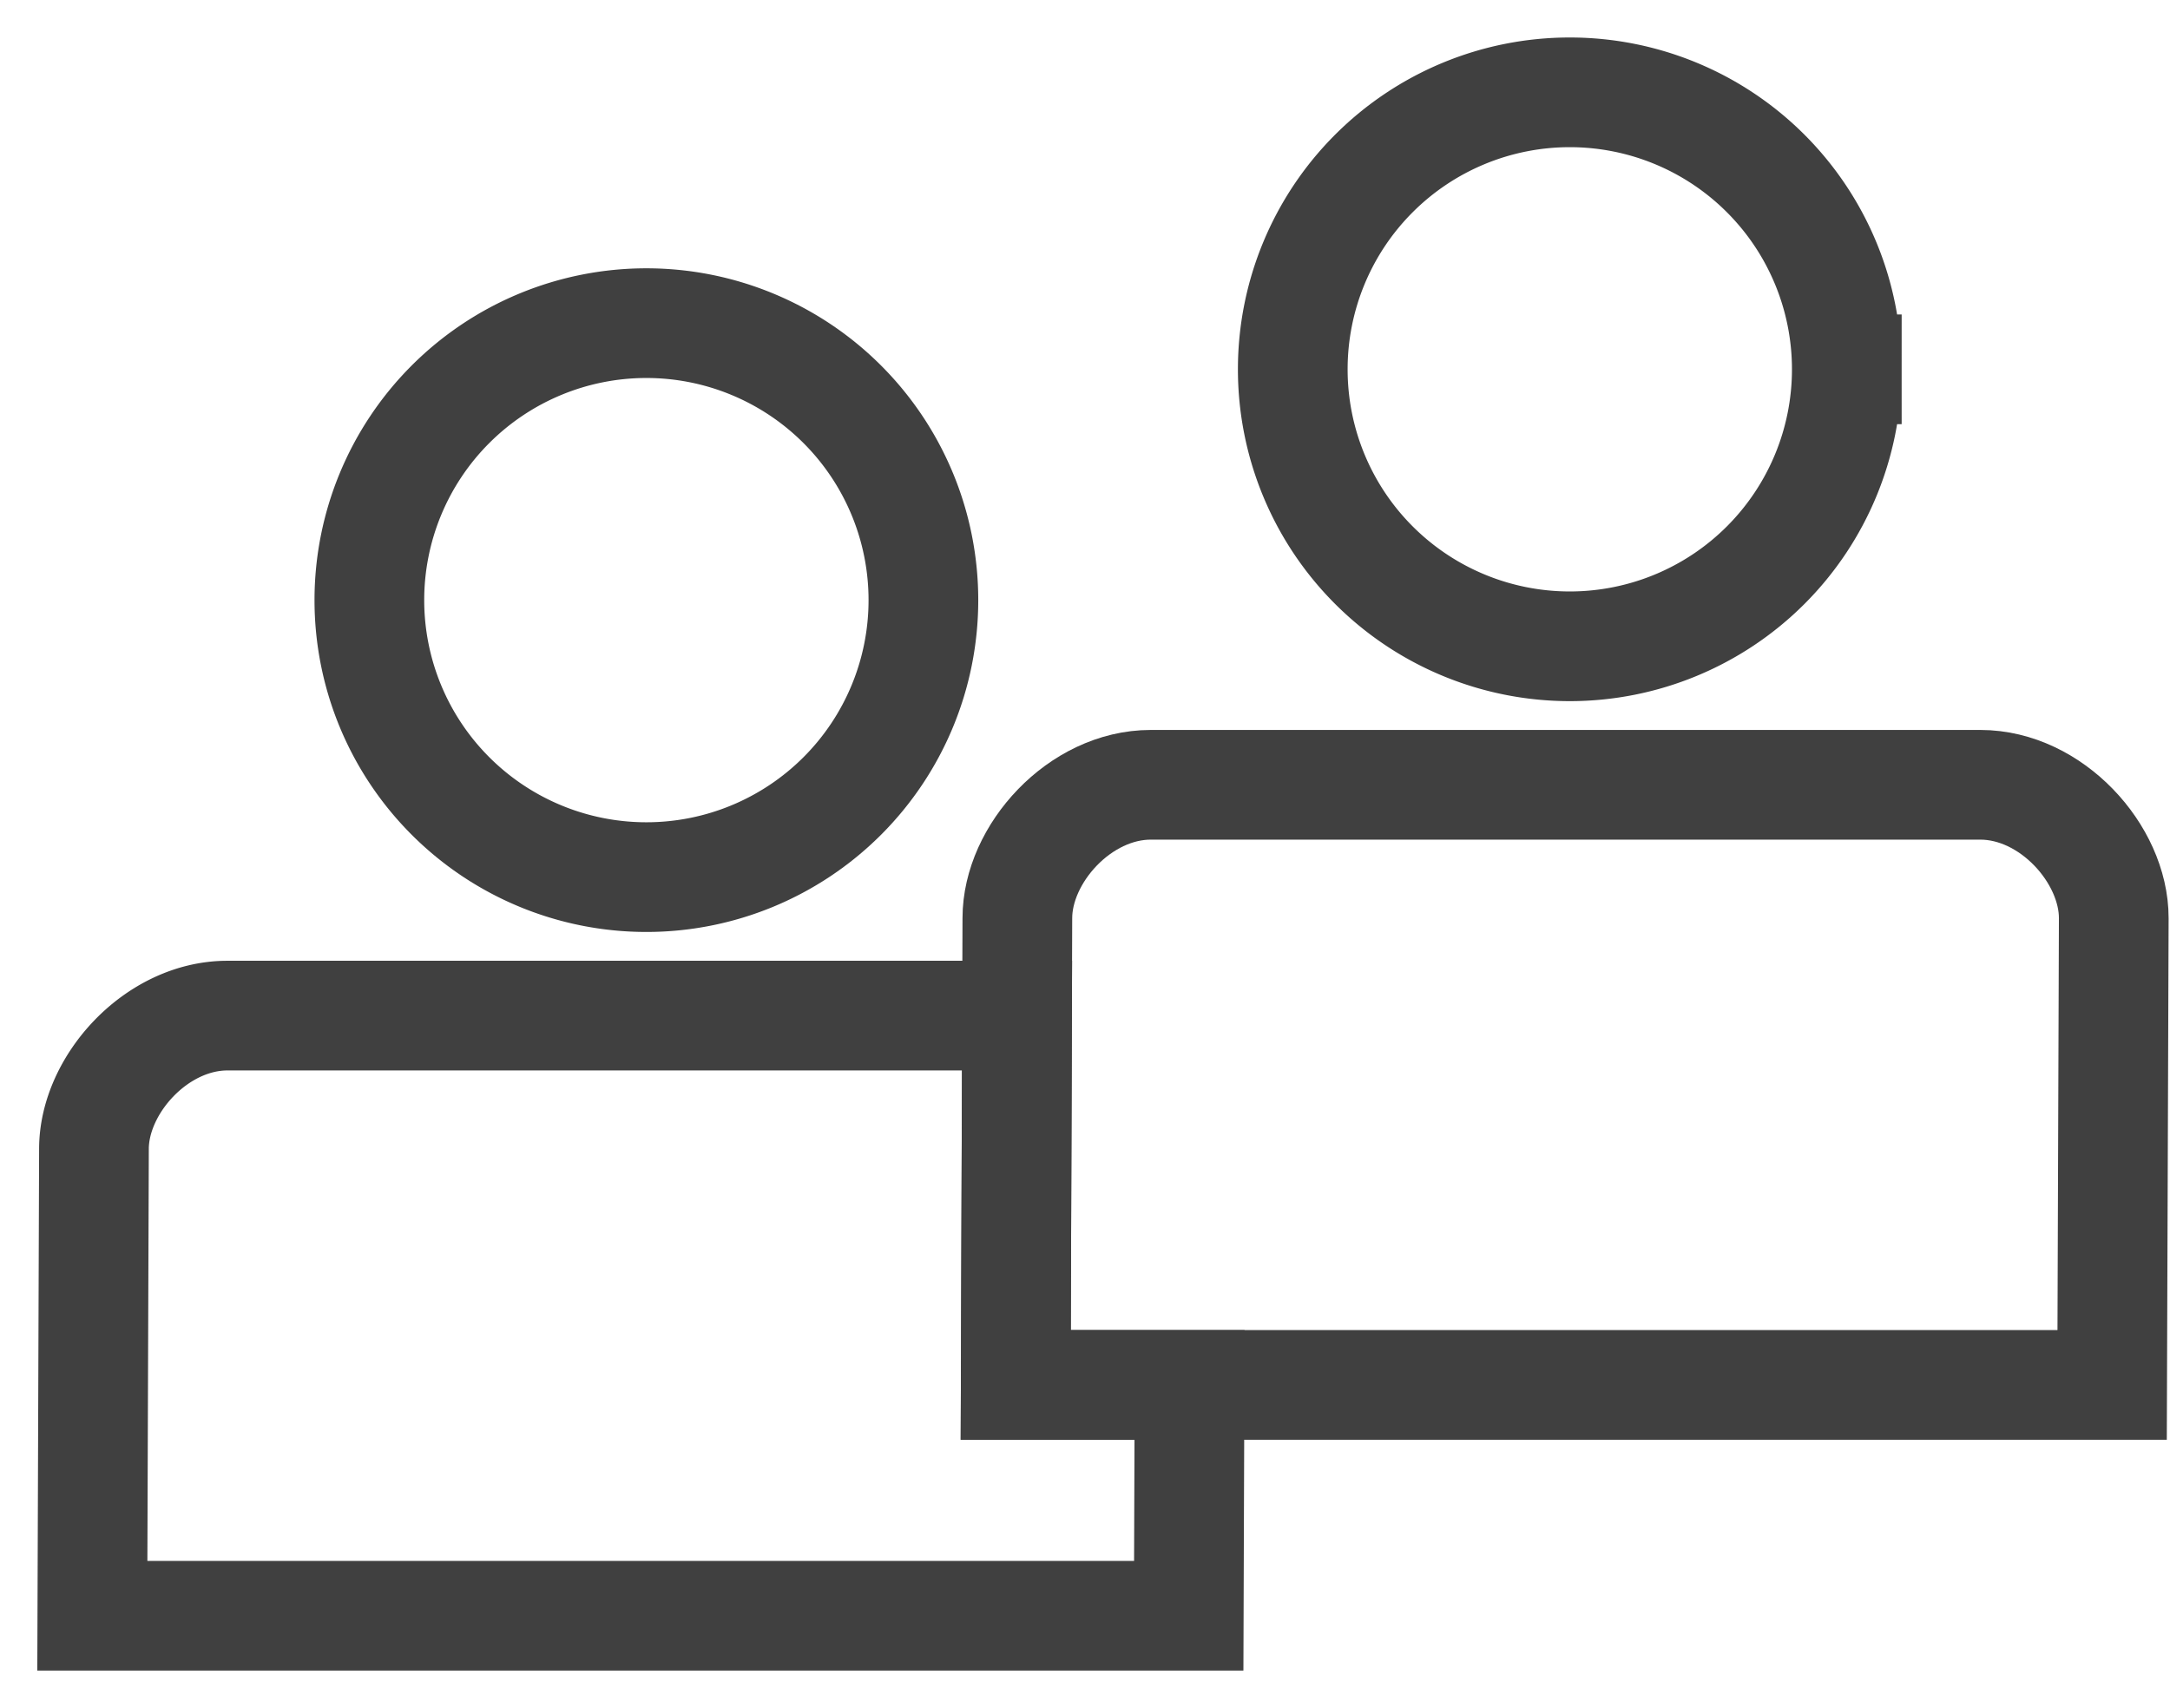
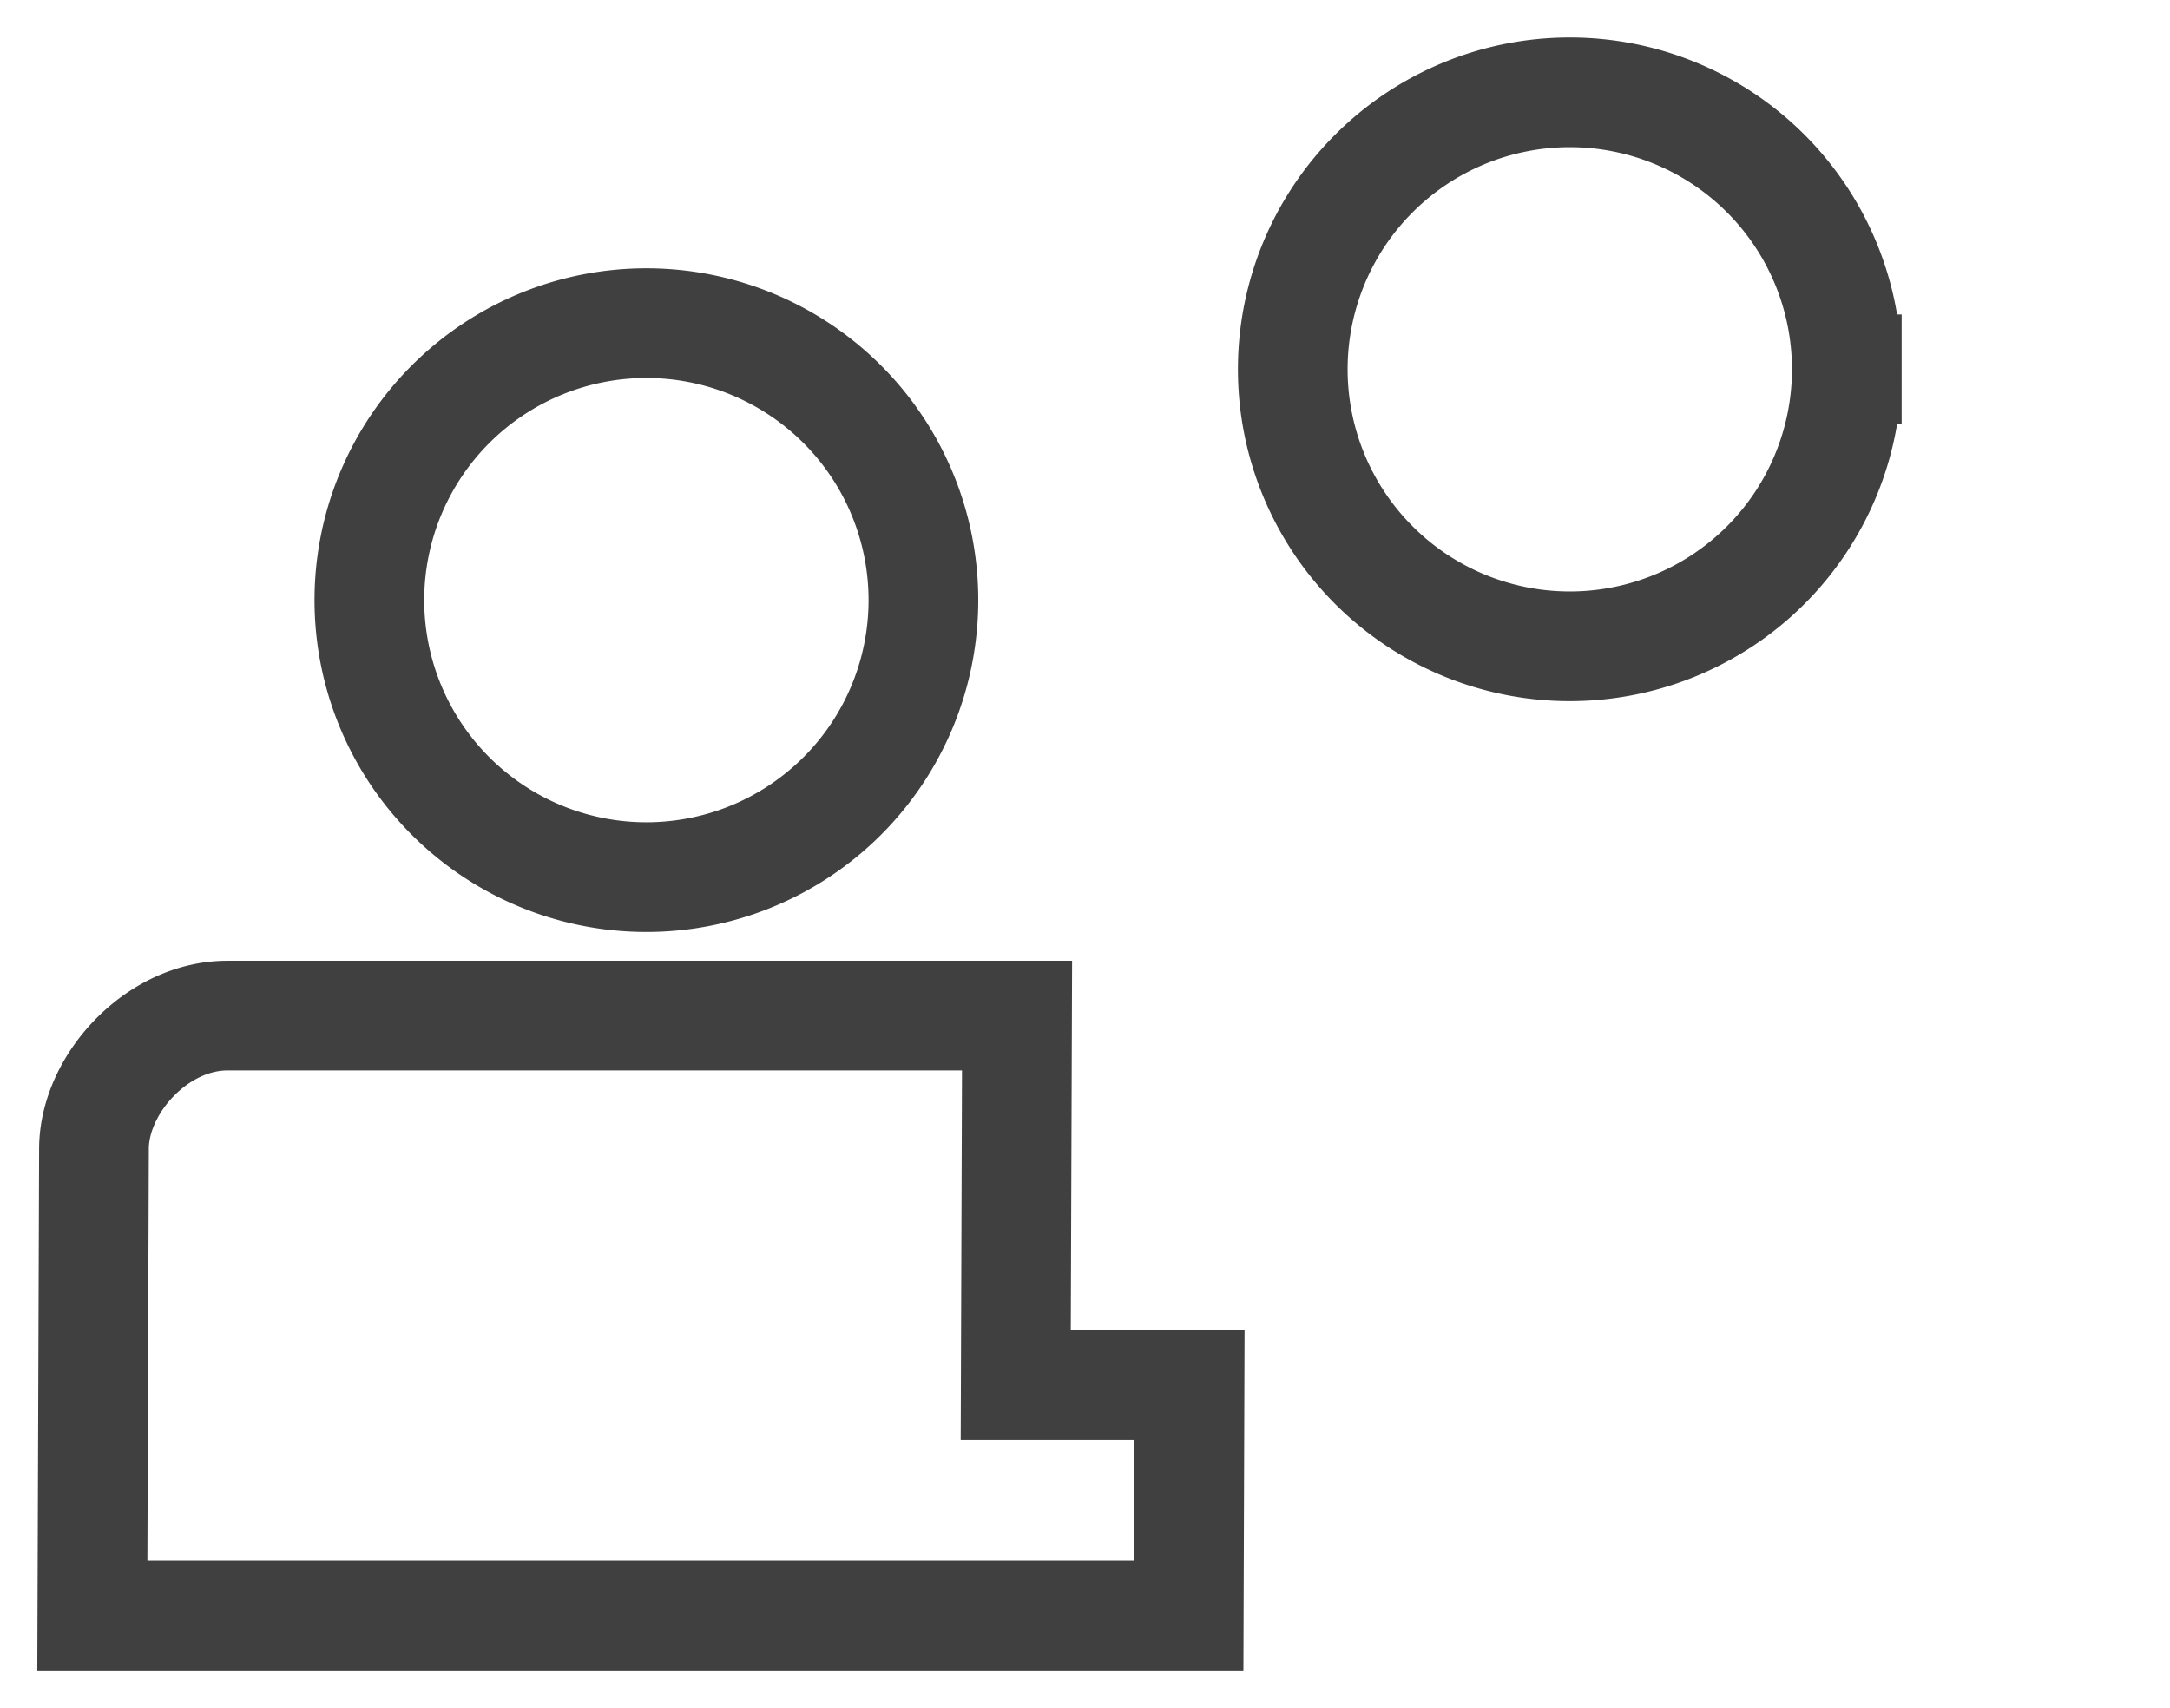
<svg xmlns="http://www.w3.org/2000/svg" width="47" height="37">
  <g stroke="#404040" stroke-width="2.376" fill="none" fill-rule="evenodd" stroke-linecap="square">
    <path d="M25.764 30l-.017 5H2l.035-10.112c0-1.391 1.353-2.888 2.89-2.888h17.103L22 30h3.764zM20 13a6 6 0 11-12 0 6 6 0 0112 0zm20-5a6 6 0 11-12 0 6 6 0 0112 0z" />
-     <path d="M24.925 17c-1.537 0-2.89 1.497-2.89 2.888L22 30h23.747l.035-10.112c0-1.391-1.353-2.888-2.89-2.888H24.925z" />
  </g>
</svg>